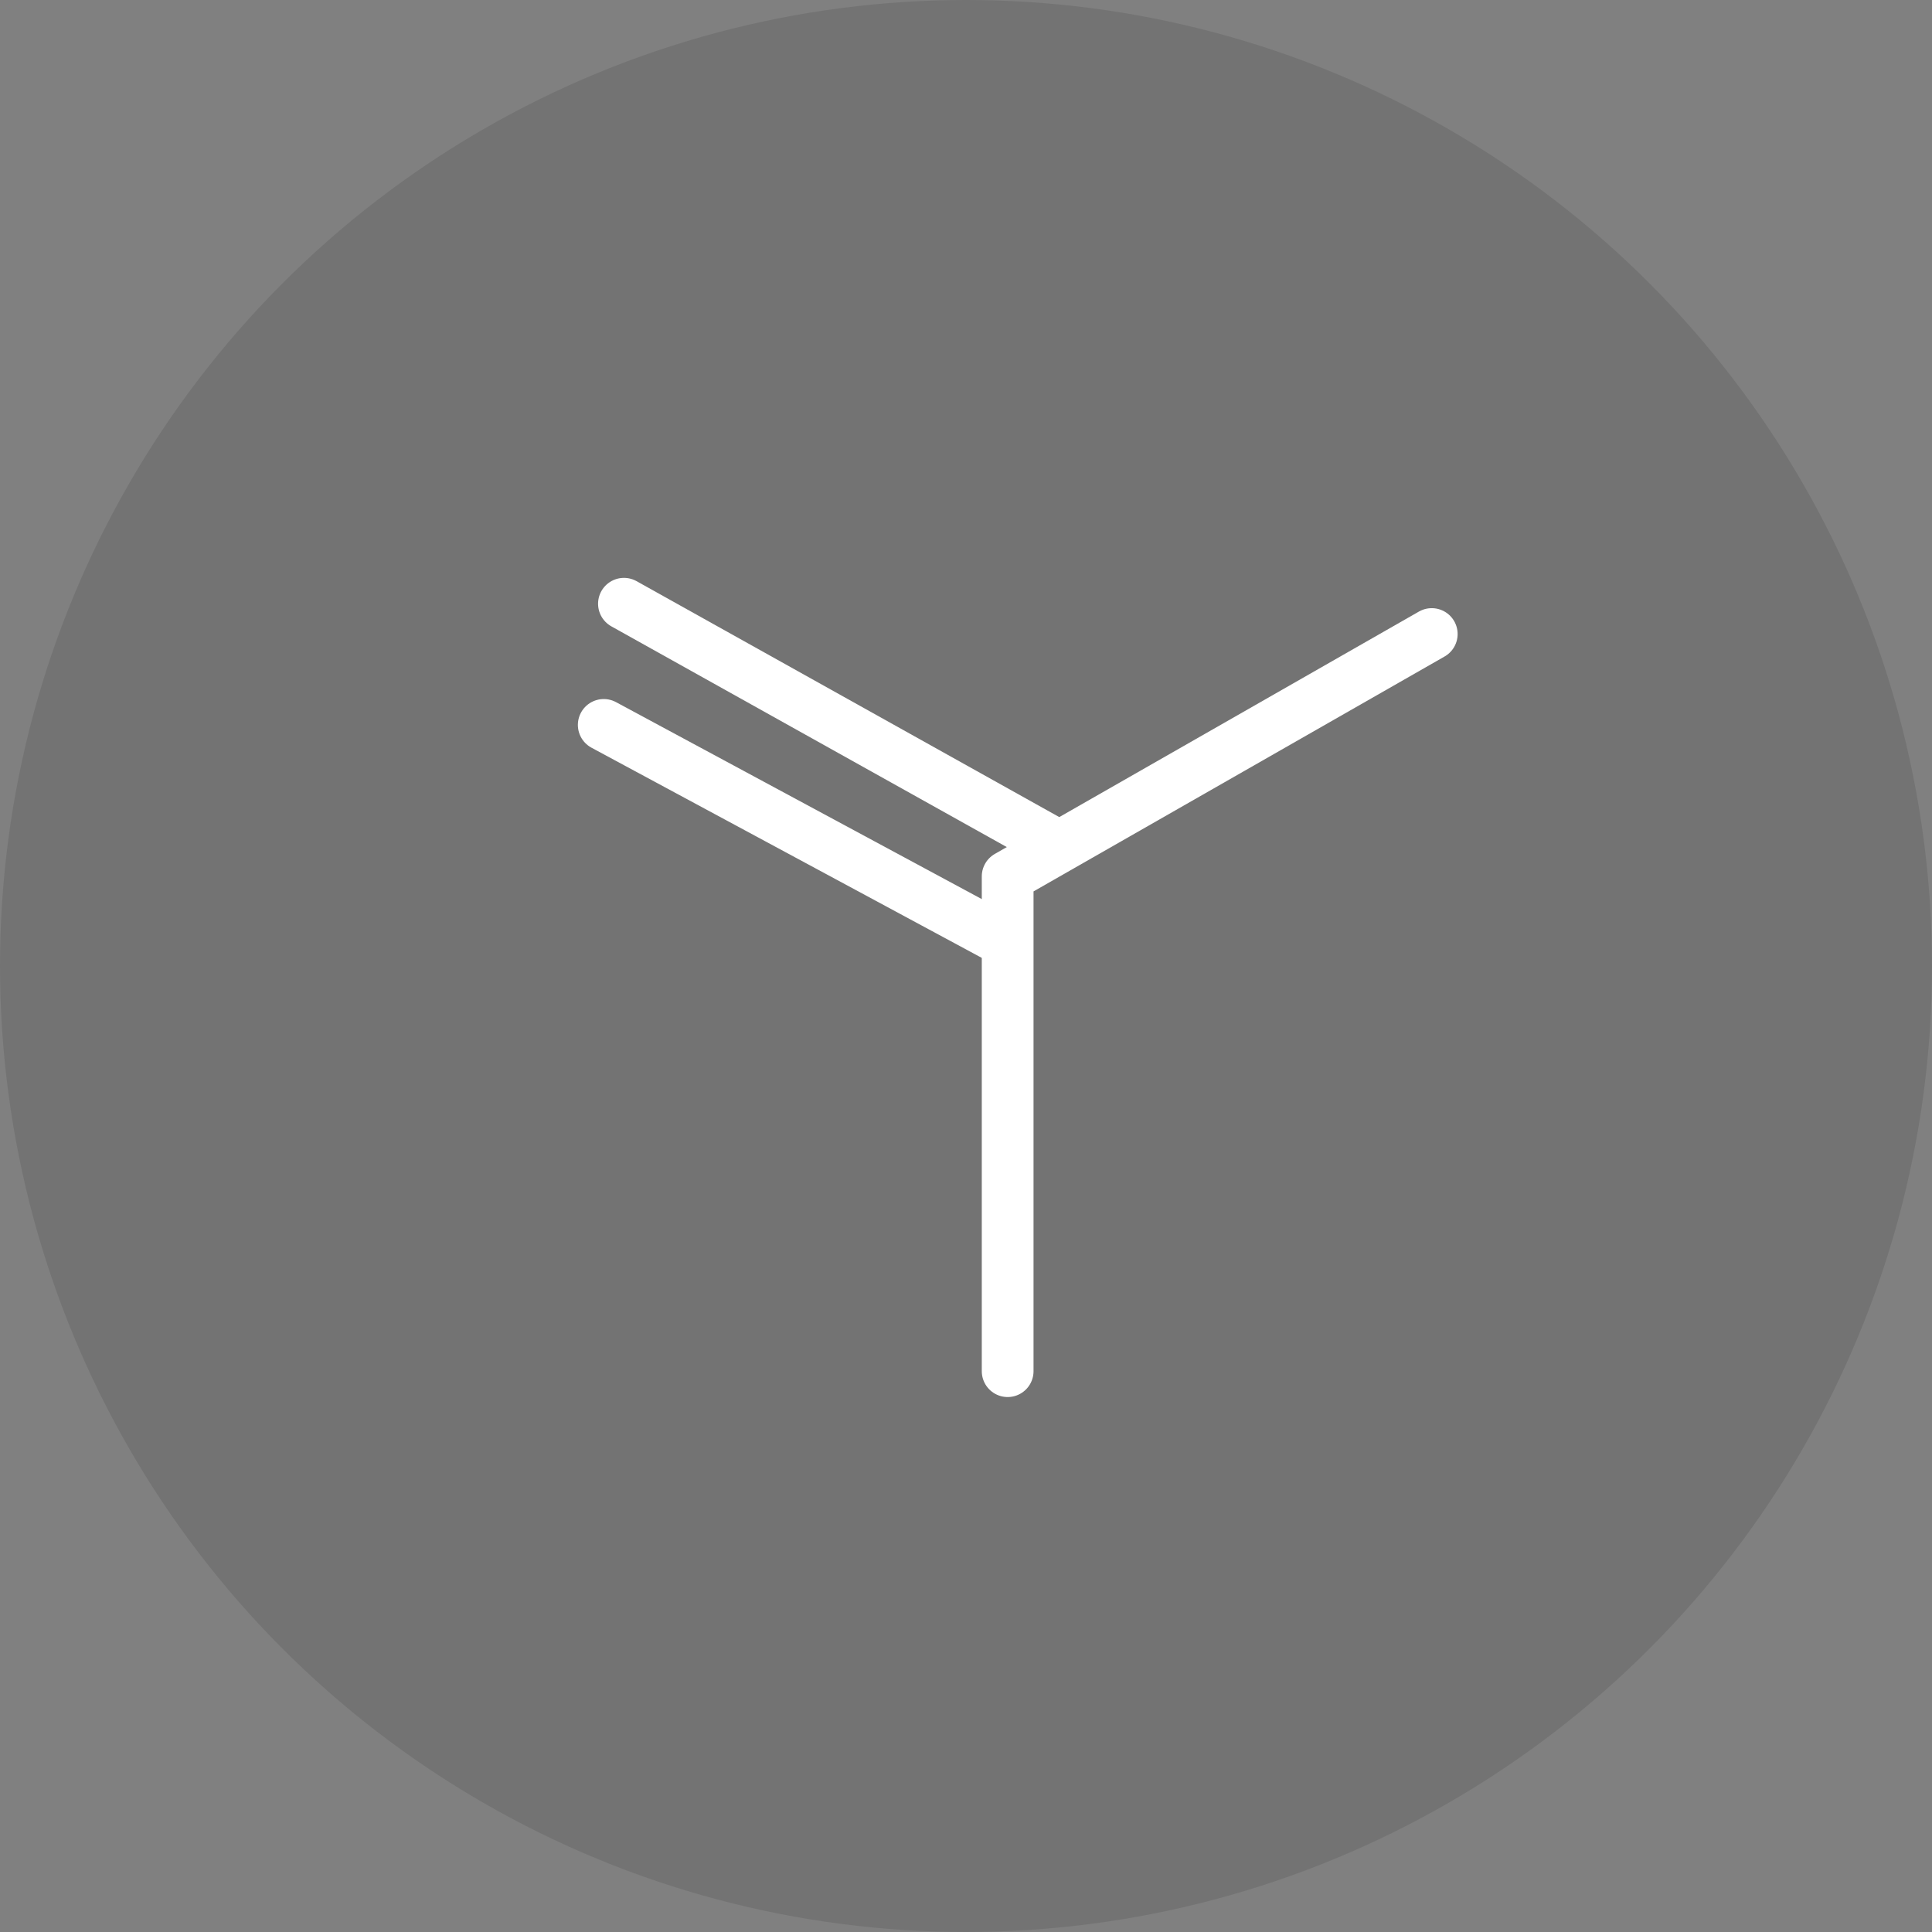
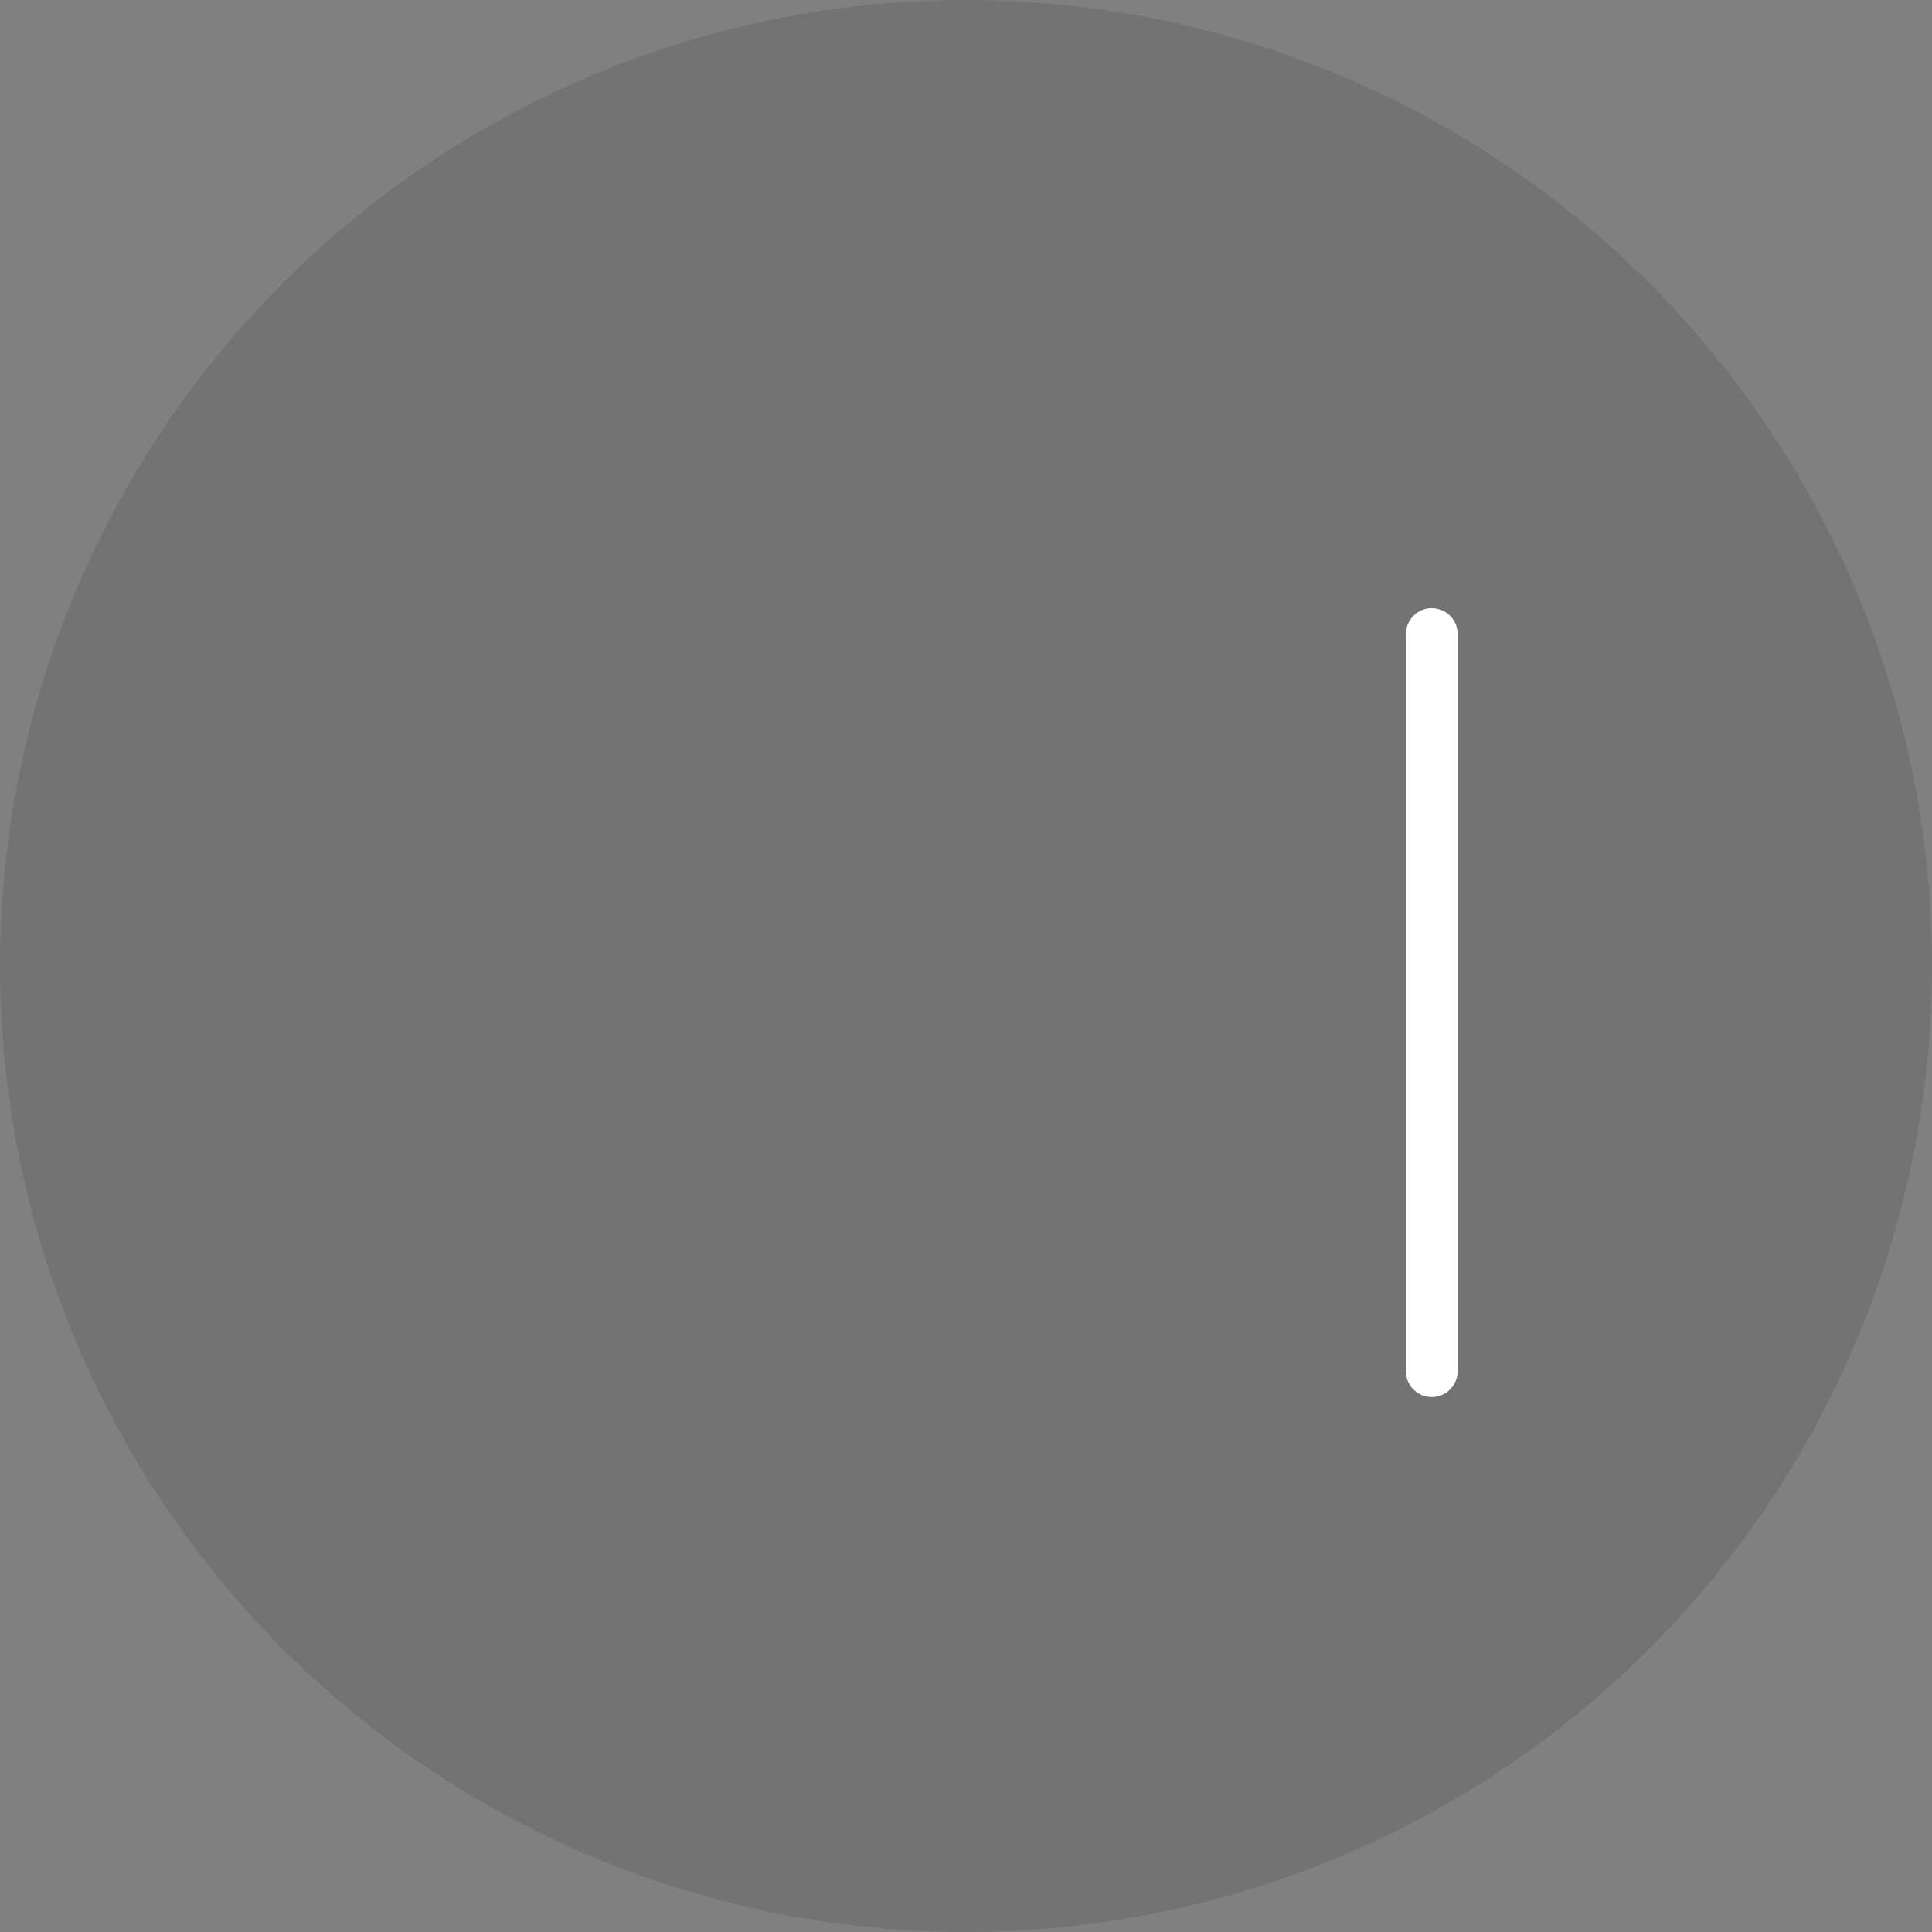
<svg xmlns="http://www.w3.org/2000/svg" width="112" height="112" viewBox="0 0 112 112" fill="none">
  <rect x="0" y="0" width="112" height="112" fill="#808080" stroke="none" />
  <circle cx="56" cy="56" r="56" fill="black" fill-opacity="0.1" />
-   <path d="M83 36.756L58.415 50.805V79.488" stroke="white" stroke-width="3" stroke-linecap="round" stroke-linejoin="round" />
-   <path d="M36.171 35L61.342 49.049" stroke="white" stroke-width="3" stroke-linecap="round" stroke-linejoin="round" />
-   <path d="M35 42.024L57.829 54.317" stroke="white" stroke-width="3" stroke-linecap="round" stroke-linejoin="round" />
+   <path d="M83 36.756V79.488" stroke="white" stroke-width="3" stroke-linecap="round" stroke-linejoin="round" />
</svg>